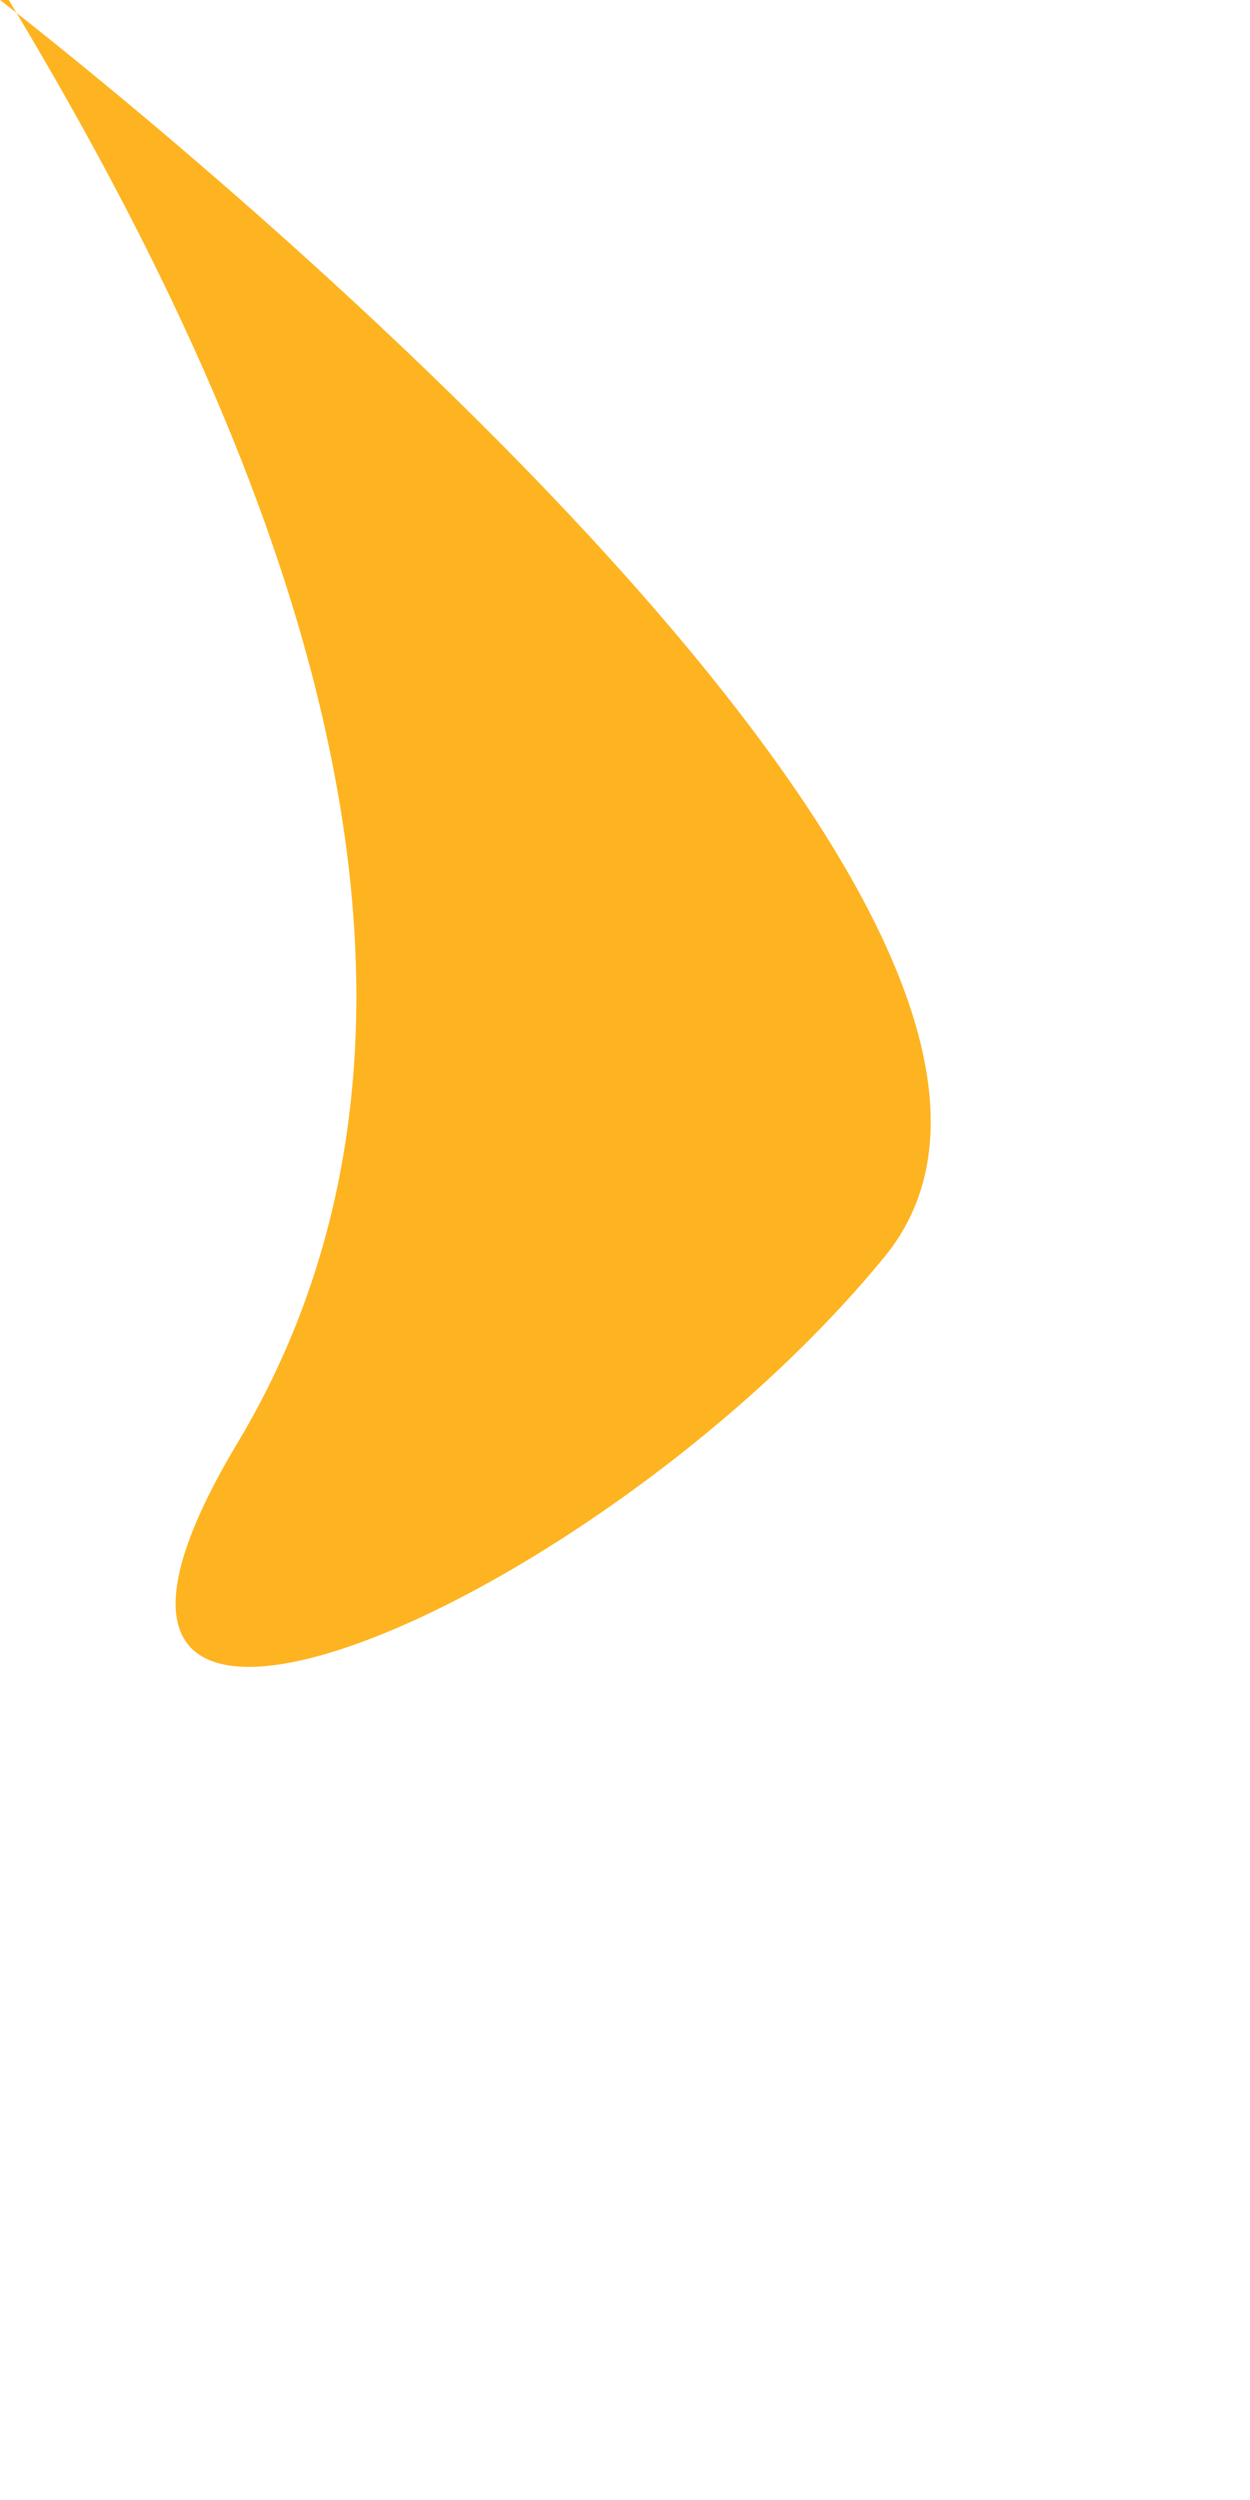
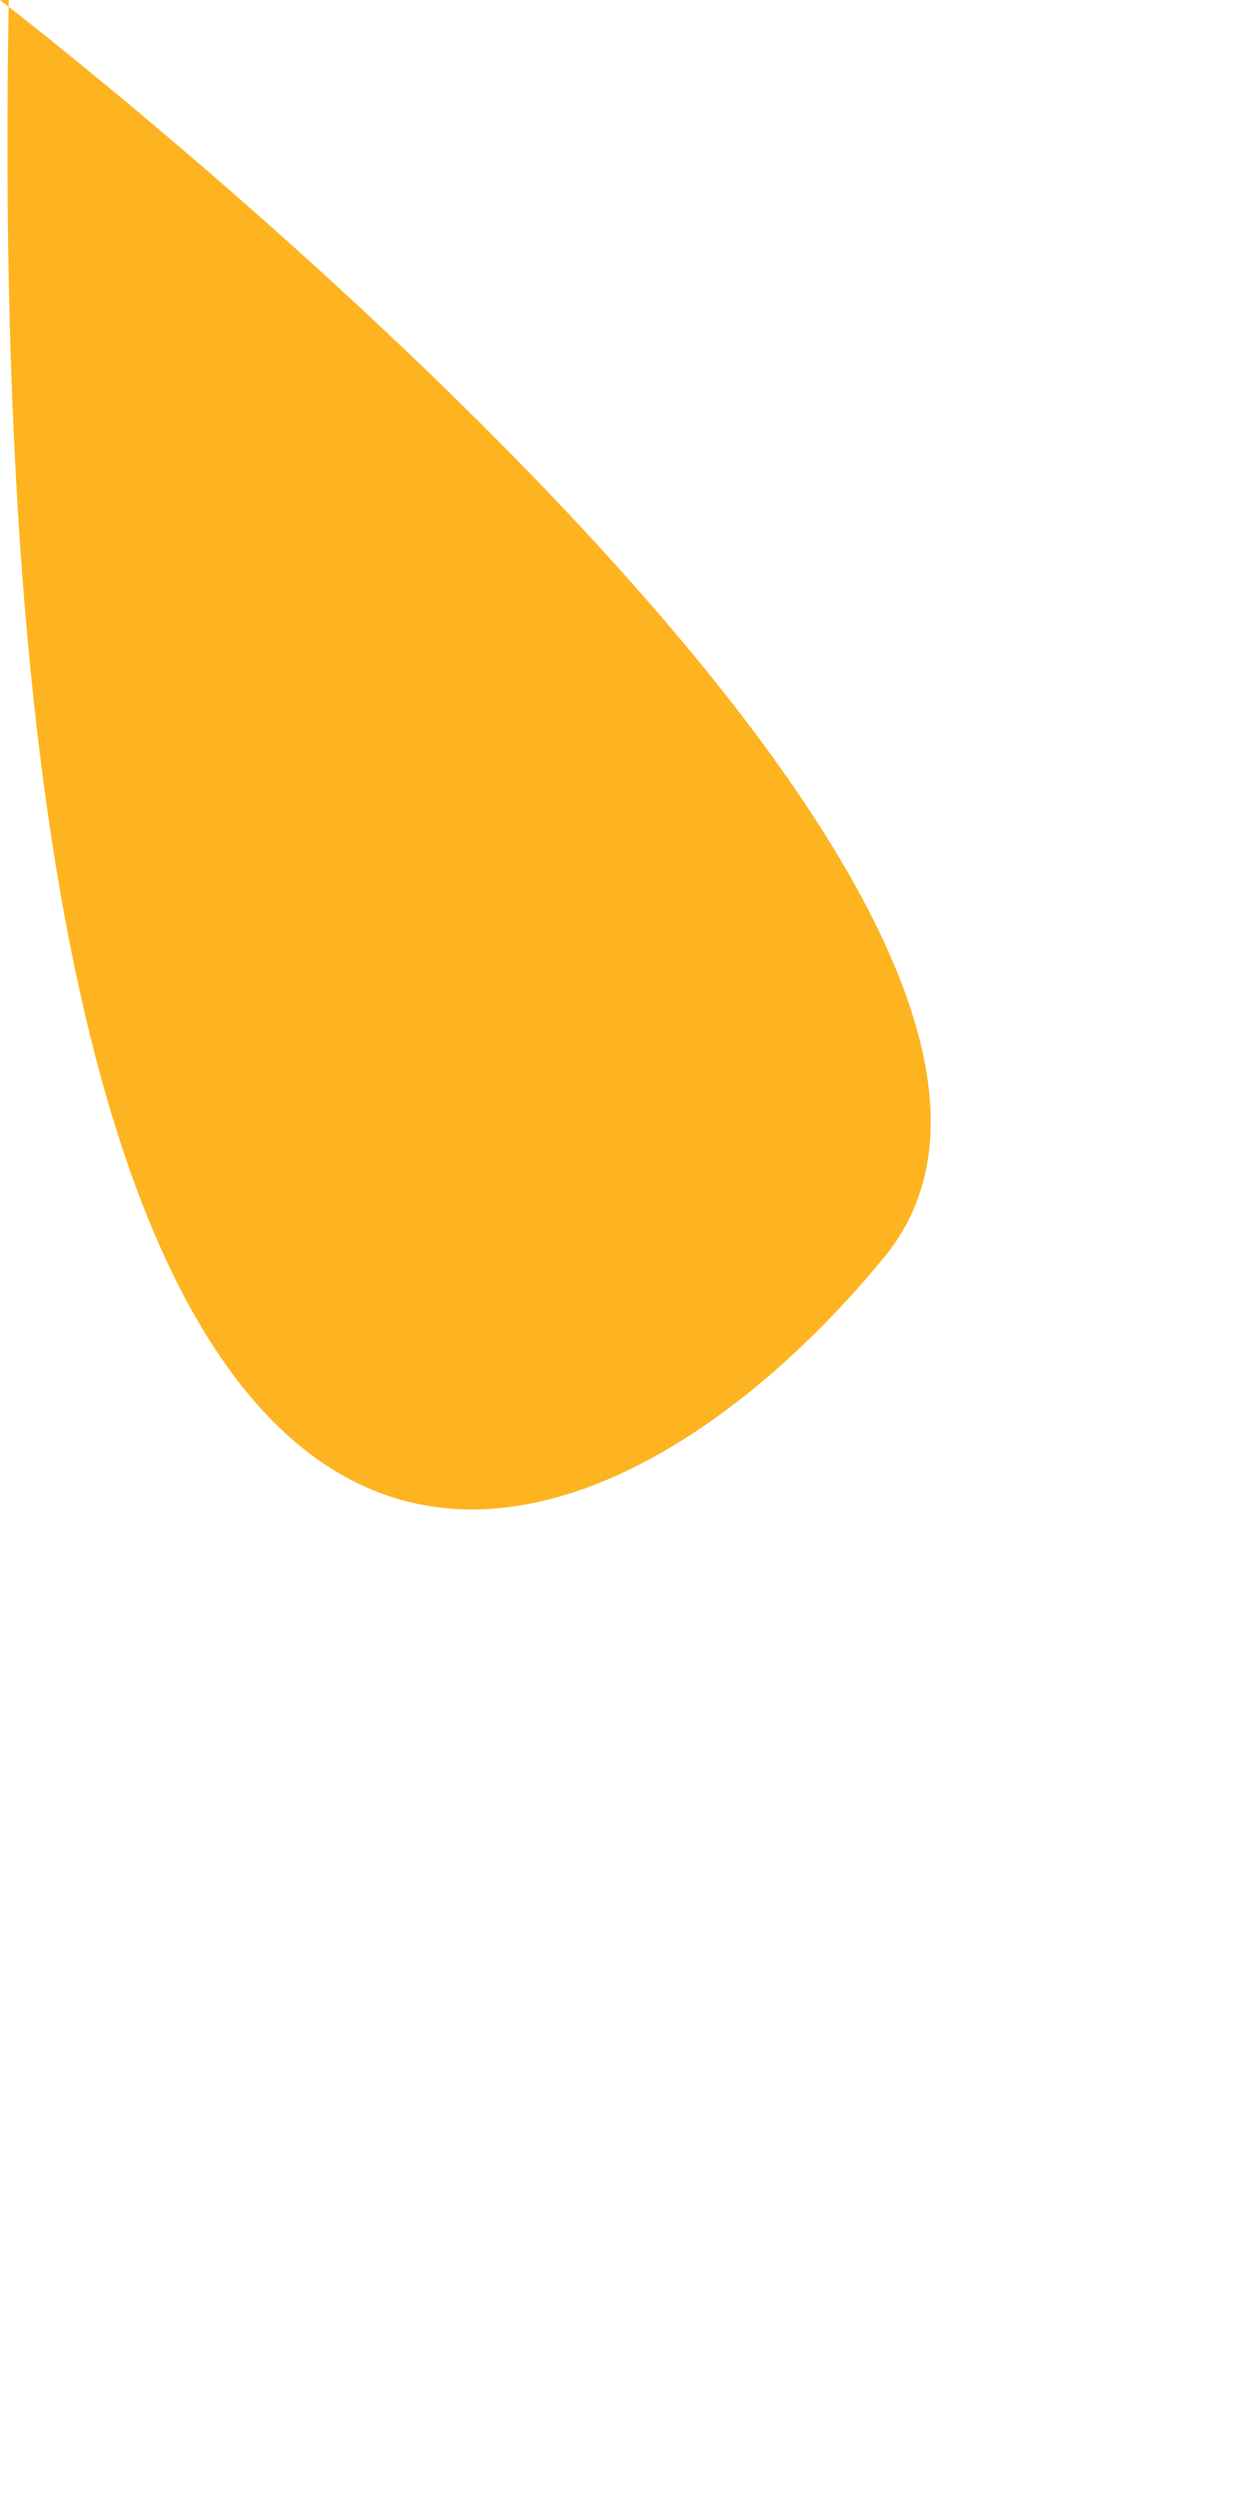
<svg xmlns="http://www.w3.org/2000/svg" fill="none" height="100%" overflow="visible" preserveAspectRatio="none" style="display: block;" viewBox="0 0 1 2" width="100%">
-   <path clip-rule="evenodd" d="M0.007 0C0.218 0.35 0.403 0.794 0.192 1.151C-0.02 1.501 0.476 1.289 0.708 1.005C0.939 0.721 0 0 0 0H0.007Z" fill="#FEB420" fill-rule="evenodd" id="Vector" />
+   <path clip-rule="evenodd" d="M0.007 0C-0.02 1.501 0.476 1.289 0.708 1.005C0.939 0.721 0 0 0 0H0.007Z" fill="#FEB420" fill-rule="evenodd" id="Vector" />
</svg>